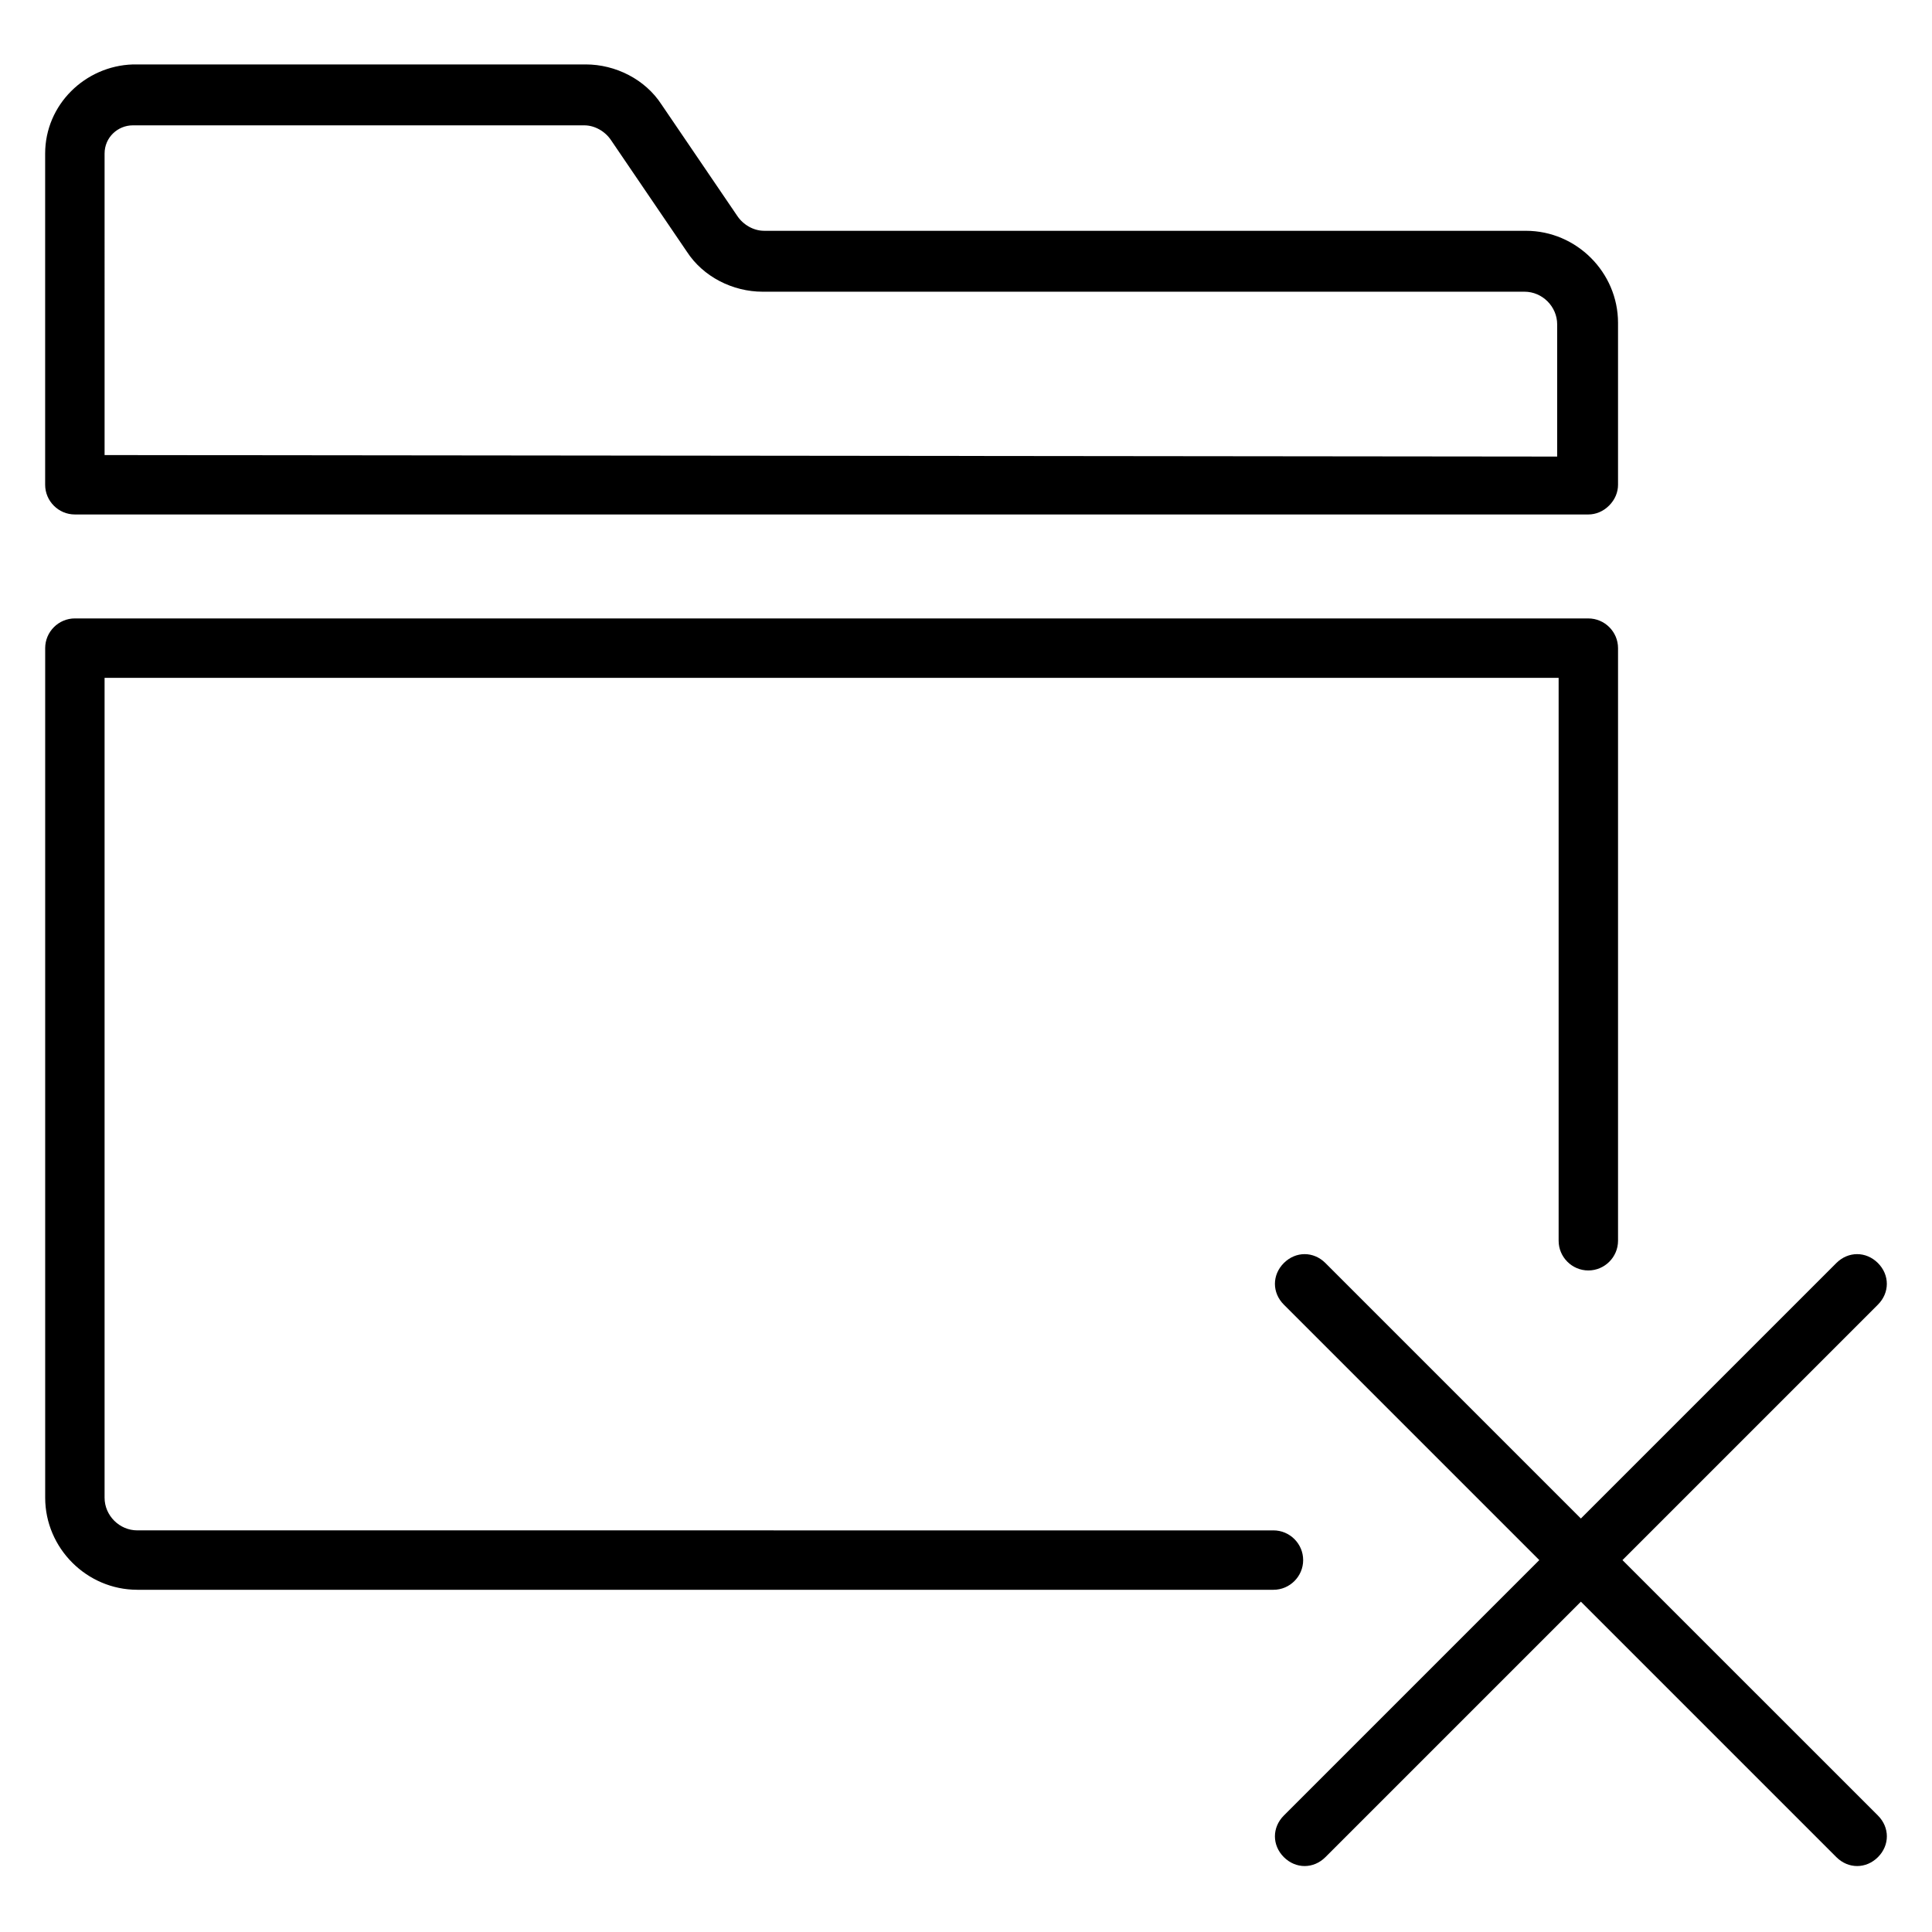
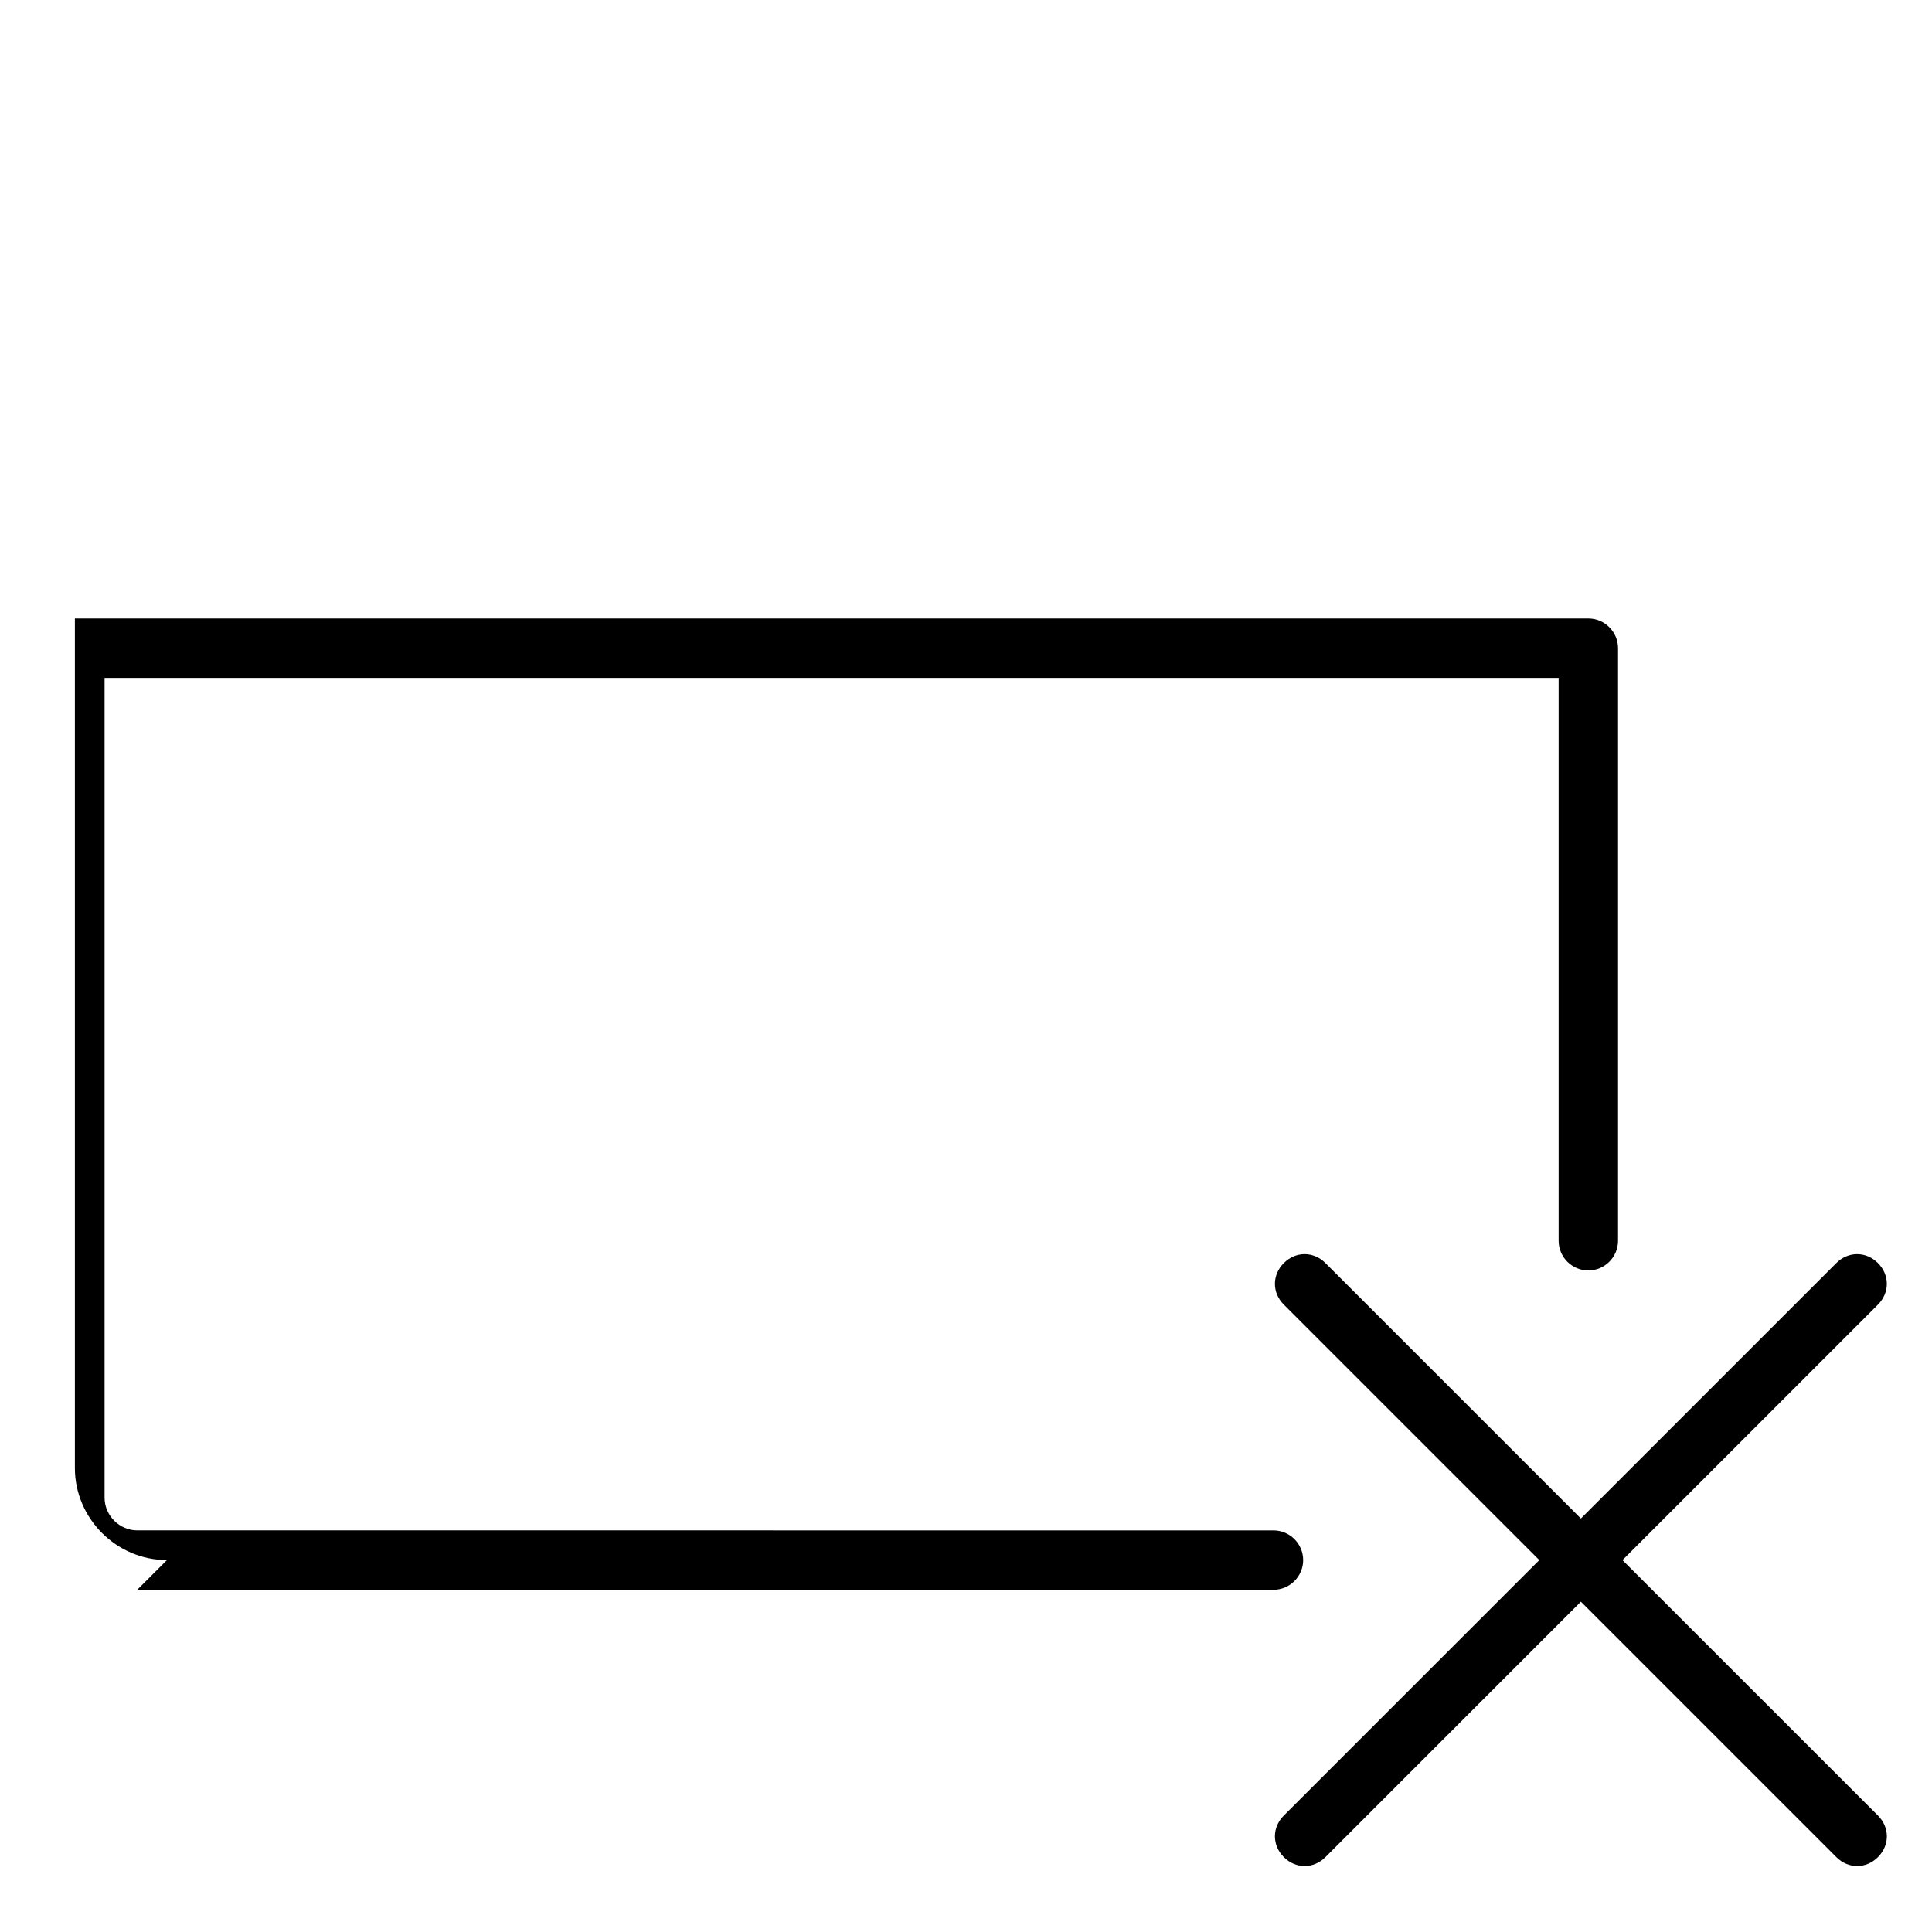
<svg xmlns="http://www.w3.org/2000/svg" fill="#000000" width="800px" height="800px" version="1.1" viewBox="144 144 512 512">
  <g>
-     <path d="m163.84 280.34h401.08c1.969 0 3.938-0.789 5.512-2.363s2.363-3.543 2.363-5.512v-42.898c0-13.383-11.02-24.402-24.402-24.402l-201.92-0.004c-2.754 0-5.512-1.574-7.086-3.938l-20.074-29.52c-4.328-6.691-12.203-10.629-20.074-10.629l-120.05 0.004c-12.594 0.395-23.223 10.629-23.223 23.617v87.773c0 4.328 3.543 7.871 7.871 7.871zm7.875-95.645c0-4.328 3.543-7.477 7.477-7.477h119.66c2.754 0 5.512 1.574 7.086 3.938l20.074 29.52c4.328 6.691 12.203 10.629 20.074 10.629h201.92c4.723 0 8.66 3.938 8.66 8.66v35.031l-384.95-0.398z" />
-     <path d="m180.37 565.31h301.11c4.328 0 7.871-3.543 7.871-7.871s-3.543-7.871-7.871-7.871l-301.11-0.004c-4.723 0-8.656-3.934-8.656-8.66v-217.27h385.34v149.18c0 4.328 3.543 7.871 7.871 7.871s7.871-3.543 7.871-7.871v-157.05c0-4.328-3.543-7.871-7.871-7.871l-401.08-0.004c-4.328 0-7.871 3.543-7.871 7.871v225.14c0 13.383 11.023 24.406 24.402 24.406z" />
+     <path d="m180.37 565.31h301.11c4.328 0 7.871-3.543 7.871-7.871s-3.543-7.871-7.871-7.871l-301.11-0.004c-4.723 0-8.656-3.934-8.656-8.66v-217.27h385.34v149.18c0 4.328 3.543 7.871 7.871 7.871s7.871-3.543 7.871-7.871v-157.05c0-4.328-3.543-7.871-7.871-7.871l-401.08-0.004v225.14c0 13.383 11.023 24.406 24.402 24.406z" />
    <path d="m495.25 478.72c-3.148-3.148-7.871-3.148-11.02 0-3.148 3.148-3.148 7.871 0 11.02l67.699 67.699-67.699 67.699c-3.148 3.148-3.148 7.871 0 11.02 1.574 1.574 3.543 2.363 5.512 2.363s3.938-0.789 5.512-2.363l67.699-67.699 67.699 67.699c1.574 1.574 3.543 2.363 5.512 2.363s3.938-0.789 5.512-2.363c3.148-3.148 3.148-7.871 0-11.02l-67.707-67.699 67.699-67.699c3.148-3.148 3.148-7.871 0-11.02-3.148-3.148-7.871-3.148-11.02 0l-67.699 67.699z" />
  </g>
</svg>